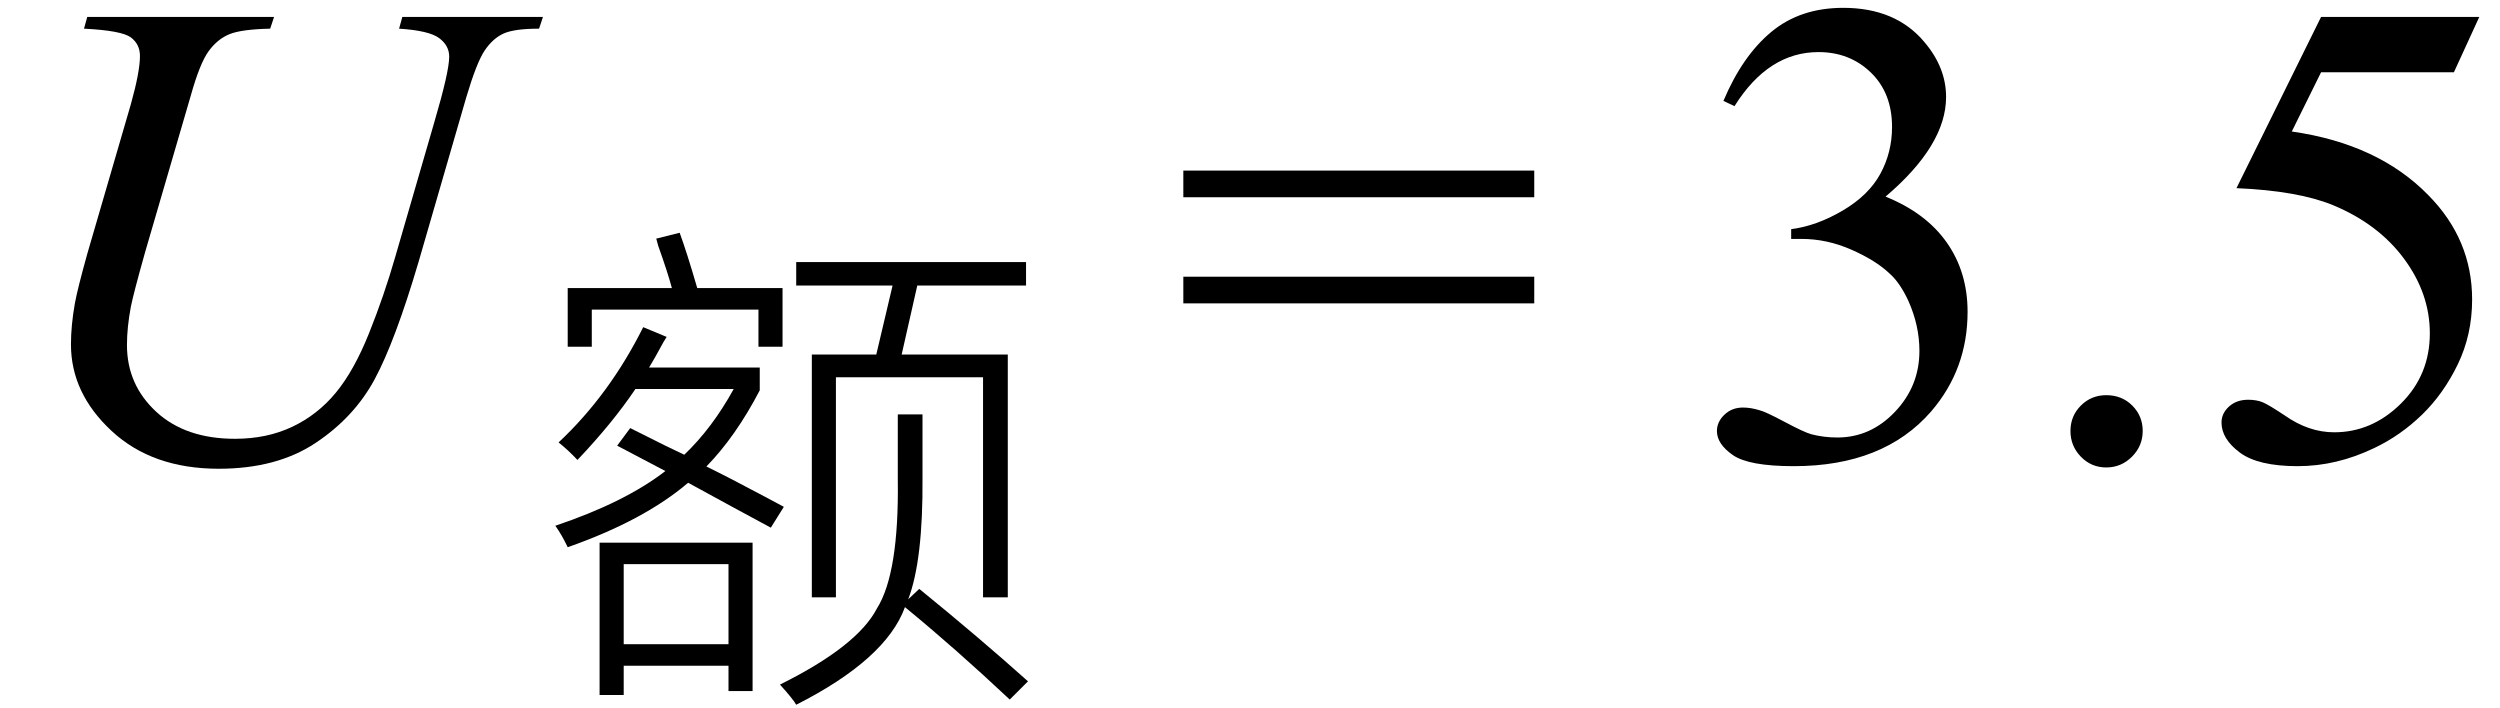
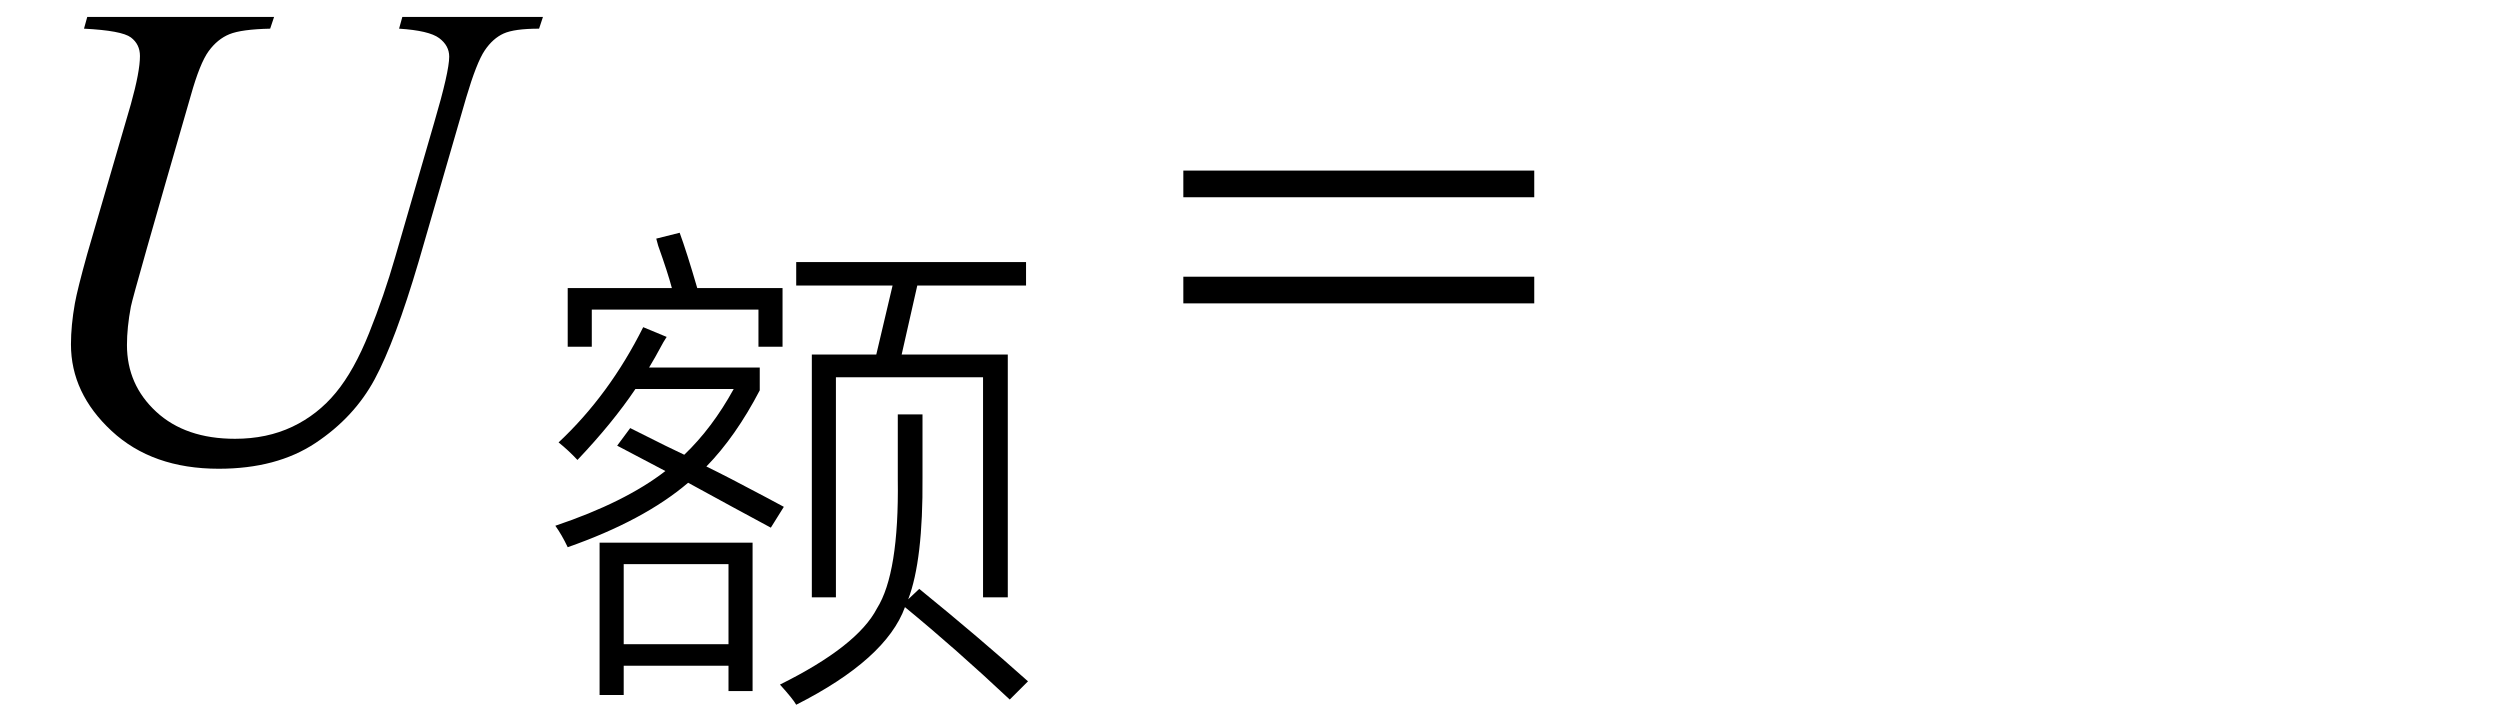
<svg xmlns="http://www.w3.org/2000/svg" stroke-dasharray="none" shape-rendering="auto" font-family="'Dialog'" width="60" text-rendering="auto" fill-opacity="1" contentScriptType="text/ecmascript" color-interpolation="auto" color-rendering="auto" preserveAspectRatio="xMidYMid meet" font-size="12" fill="black" stroke="black" image-rendering="auto" stroke-miterlimit="10" zoomAndPan="magnify" version="1.0" stroke-linecap="square" stroke-linejoin="miter" contentStyleType="text/css" font-style="normal" height="17" stroke-width="1" stroke-dashoffset="0" font-weight="normal" stroke-opacity="1">
  <defs id="genericDefs" />
  <g>
    <g text-rendering="optimizeLegibility" transform="translate(0,11)" color-rendering="optimizeQuality" color-interpolation="linearRGB" image-rendering="optimizeQuality">
-       <path d="M2.094 -10.594 L6.578 -10.594 L6.484 -10.312 Q5.797 -10.297 5.508 -10.18 Q5.219 -10.062 5.008 -9.773 Q4.797 -9.484 4.578 -8.703 L3.484 -4.953 Q3.203 -3.953 3.141 -3.641 Q3.047 -3.141 3.047 -2.719 Q3.047 -1.766 3.75 -1.117 Q4.453 -0.469 5.641 -0.469 Q6.406 -0.469 7.016 -0.758 Q7.625 -1.047 8.062 -1.578 Q8.5 -2.109 8.859 -3.008 Q9.219 -3.906 9.484 -4.828 L10.422 -8.062 Q10.781 -9.281 10.781 -9.641 Q10.781 -9.906 10.539 -10.086 Q10.297 -10.266 9.578 -10.312 L9.656 -10.594 L13.031 -10.594 L12.938 -10.312 Q12.344 -10.312 12.086 -10.195 Q11.828 -10.078 11.633 -9.789 Q11.438 -9.5 11.188 -8.656 L10.047 -4.719 Q9.484 -2.812 8.992 -1.898 Q8.5 -0.984 7.57 -0.367 Q6.641 0.25 5.25 0.25 Q3.656 0.25 2.68 -0.656 Q1.703 -1.562 1.703 -2.734 Q1.703 -3.188 1.797 -3.719 Q1.859 -4.062 2.094 -4.906 L3.141 -8.5 Q3.359 -9.281 3.359 -9.656 Q3.359 -9.938 3.141 -10.102 Q2.922 -10.266 2.016 -10.312 L2.094 -10.594 Z" stroke="none" />
+       <path d="M2.094 -10.594 L6.578 -10.594 L6.484 -10.312 Q5.797 -10.297 5.508 -10.18 Q5.219 -10.062 5.008 -9.773 Q4.797 -9.484 4.578 -8.703 Q3.203 -3.953 3.141 -3.641 Q3.047 -3.141 3.047 -2.719 Q3.047 -1.766 3.75 -1.117 Q4.453 -0.469 5.641 -0.469 Q6.406 -0.469 7.016 -0.758 Q7.625 -1.047 8.062 -1.578 Q8.5 -2.109 8.859 -3.008 Q9.219 -3.906 9.484 -4.828 L10.422 -8.062 Q10.781 -9.281 10.781 -9.641 Q10.781 -9.906 10.539 -10.086 Q10.297 -10.266 9.578 -10.312 L9.656 -10.594 L13.031 -10.594 L12.938 -10.312 Q12.344 -10.312 12.086 -10.195 Q11.828 -10.078 11.633 -9.789 Q11.438 -9.5 11.188 -8.656 L10.047 -4.719 Q9.484 -2.812 8.992 -1.898 Q8.5 -0.984 7.57 -0.367 Q6.641 0.25 5.25 0.25 Q3.656 0.25 2.68 -0.656 Q1.703 -1.562 1.703 -2.734 Q1.703 -3.188 1.797 -3.719 Q1.859 -4.062 2.094 -4.906 L3.141 -8.5 Q3.359 -9.281 3.359 -9.656 Q3.359 -9.938 3.141 -10.102 Q2.922 -10.266 2.016 -10.312 L2.094 -10.594 Z" stroke="none" />
    </g>
    <g text-rendering="optimizeLegibility" transform="translate(13.031,15.43)" color-rendering="optimizeQuality" color-interpolation="linearRGB" image-rendering="optimizeQuality">
      <path d="M6.453 -6.922 L8 -6.922 L8.391 -8.578 L6.078 -8.578 L6.078 -9.141 L11.594 -9.141 L11.594 -8.578 L8.984 -8.578 L8.609 -6.922 L11.156 -6.922 L11.156 -1.094 L10.562 -1.094 L10.562 -6.375 L7.031 -6.375 L7.031 -1.094 L6.453 -1.094 L6.453 -6.922 ZM1.359 -2.406 L5.031 -2.406 L5.031 1.156 L4.453 1.156 L4.453 0.547 L1.938 0.547 L1.938 1.25 L1.359 1.25 L1.359 -2.406 ZM1.781 -4.734 L2.094 -5.156 Q2.344 -5.031 2.938 -4.734 Q3.234 -4.594 3.391 -4.516 Q4.062 -5.156 4.578 -6.094 L2.219 -6.094 Q1.672 -5.281 0.828 -4.391 Q0.609 -4.625 0.375 -4.812 Q1.594 -5.953 2.406 -7.578 L2.969 -7.344 Q2.938 -7.297 2.891 -7.219 Q2.672 -6.812 2.547 -6.609 L5.203 -6.609 L5.203 -6.062 Q4.625 -4.953 3.922 -4.234 Q4.406 -4 5.344 -3.5 Q5.641 -3.344 5.781 -3.266 L5.469 -2.766 Q4.625 -3.219 3.484 -3.844 Q2.422 -2.938 0.594 -2.297 Q0.453 -2.594 0.297 -2.812 Q1.969 -3.375 2.938 -4.125 Q2.406 -4.406 1.781 -4.734 ZM11.203 1.359 Q9.906 0.141 8.688 -0.859 Q8.234 0.391 6.078 1.484 Q6 1.344 5.688 1 Q7.547 0.078 8.016 -0.828 Q8.547 -1.672 8.516 -3.922 L8.516 -5.484 L9.109 -5.484 L9.109 -3.969 Q9.125 -1.984 8.766 -1.047 L9.031 -1.297 Q10.453 -0.141 11.641 0.922 L11.203 1.359 ZM1.938 -1.891 L1.938 0.031 L4.453 0.031 L4.453 -1.891 L1.938 -1.891 ZM2.719 -9.703 L3.281 -9.844 Q3.453 -9.375 3.703 -8.516 L5.75 -8.516 L5.75 -7.109 L5.172 -7.109 L5.172 -8 L1.172 -8 L1.172 -7.109 L0.594 -7.109 L0.594 -8.516 L3.094 -8.516 Q3 -8.875 2.766 -9.531 Q2.734 -9.656 2.719 -9.703 Z" stroke="none" />
    </g>
    <g text-rendering="optimizeLegibility" transform="translate(28.103,11)" color-rendering="optimizeQuality" color-interpolation="linearRGB" image-rendering="optimizeQuality">
      <path d="M0.297 -6.906 L8.719 -6.906 L8.719 -6.266 L0.297 -6.266 L0.297 -6.906 ZM0.297 -4.359 L8.719 -4.359 L8.719 -3.719 L0.297 -3.719 L0.297 -4.359 Z" stroke="none" />
    </g>
    <g text-rendering="optimizeLegibility" transform="translate(40.55,11)" color-rendering="optimizeQuality" color-interpolation="linearRGB" image-rendering="optimizeQuality">
-       <path d="M0.812 -8.578 Q1.266 -9.656 1.961 -10.234 Q2.656 -10.812 3.688 -10.812 Q4.953 -10.812 5.641 -9.984 Q6.156 -9.375 6.156 -8.672 Q6.156 -7.516 4.703 -6.281 Q5.672 -5.891 6.172 -5.18 Q6.672 -4.469 6.672 -3.516 Q6.672 -2.141 5.797 -1.125 Q4.656 0.188 2.5 0.188 Q1.422 0.188 1.039 -0.078 Q0.656 -0.344 0.656 -0.656 Q0.656 -0.875 0.836 -1.047 Q1.016 -1.219 1.281 -1.219 Q1.469 -1.219 1.672 -1.156 Q1.812 -1.125 2.281 -0.875 Q2.75 -0.625 2.922 -0.578 Q3.219 -0.5 3.547 -0.5 Q4.344 -0.5 4.93 -1.117 Q5.516 -1.734 5.516 -2.578 Q5.516 -3.188 5.25 -3.781 Q5.047 -4.219 4.797 -4.438 Q4.469 -4.75 3.883 -5.008 Q3.297 -5.266 2.688 -5.266 L2.438 -5.266 L2.438 -5.5 Q3.047 -5.578 3.672 -5.945 Q4.297 -6.312 4.578 -6.828 Q4.859 -7.344 4.859 -7.953 Q4.859 -8.766 4.352 -9.258 Q3.844 -9.75 3.094 -9.75 Q1.891 -9.75 1.078 -8.453 L0.812 -8.578 ZM10 -1.516 Q10.375 -1.516 10.625 -1.266 Q10.875 -1.016 10.875 -0.656 Q10.875 -0.297 10.617 -0.039 Q10.359 0.219 10 0.219 Q9.641 0.219 9.391 -0.039 Q9.141 -0.297 9.141 -0.656 Q9.141 -1.016 9.391 -1.266 Q9.641 -1.516 10 -1.516 ZM18.953 -10.594 L18.344 -9.266 L15.156 -9.266 L14.453 -7.844 Q16.531 -7.547 17.734 -6.312 Q18.781 -5.25 18.781 -3.812 Q18.781 -2.969 18.438 -2.258 Q18.094 -1.547 17.578 -1.047 Q17.062 -0.547 16.438 -0.25 Q15.531 0.188 14.594 0.188 Q13.641 0.188 13.203 -0.141 Q12.766 -0.469 12.766 -0.859 Q12.766 -1.078 12.945 -1.242 Q13.125 -1.406 13.406 -1.406 Q13.609 -1.406 13.758 -1.344 Q13.906 -1.281 14.281 -1.031 Q14.859 -0.625 15.469 -0.625 Q16.375 -0.625 17.07 -1.312 Q17.766 -2 17.766 -3 Q17.766 -3.953 17.148 -4.789 Q16.531 -5.625 15.438 -6.078 Q14.594 -6.422 13.125 -6.484 L15.156 -10.594 L18.953 -10.594 Z" stroke="none" />
-     </g>
+       </g>
  </g>
</svg>